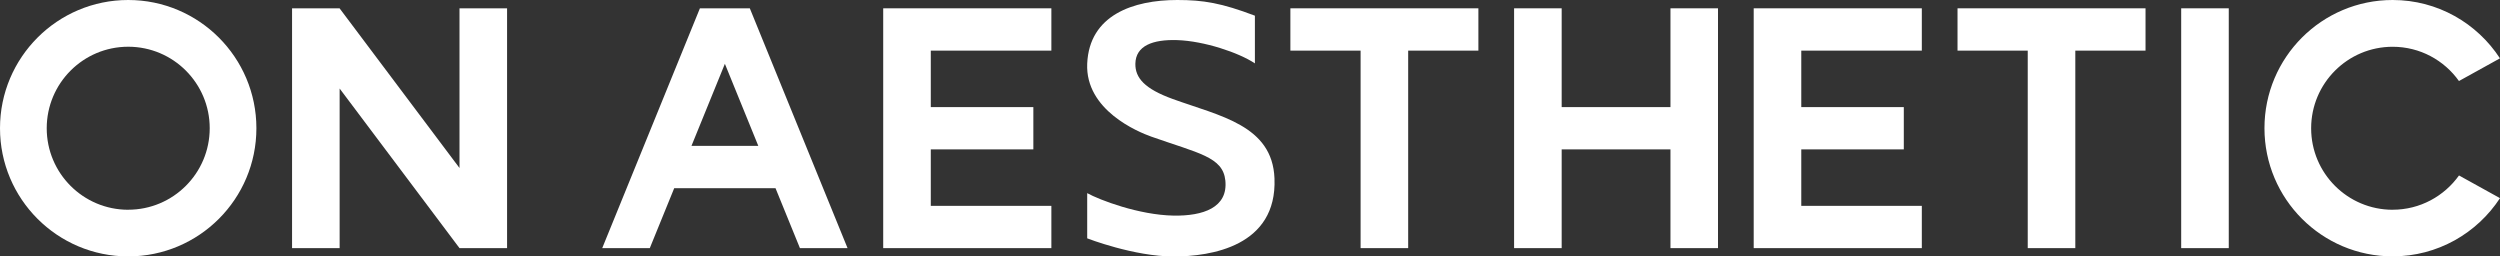
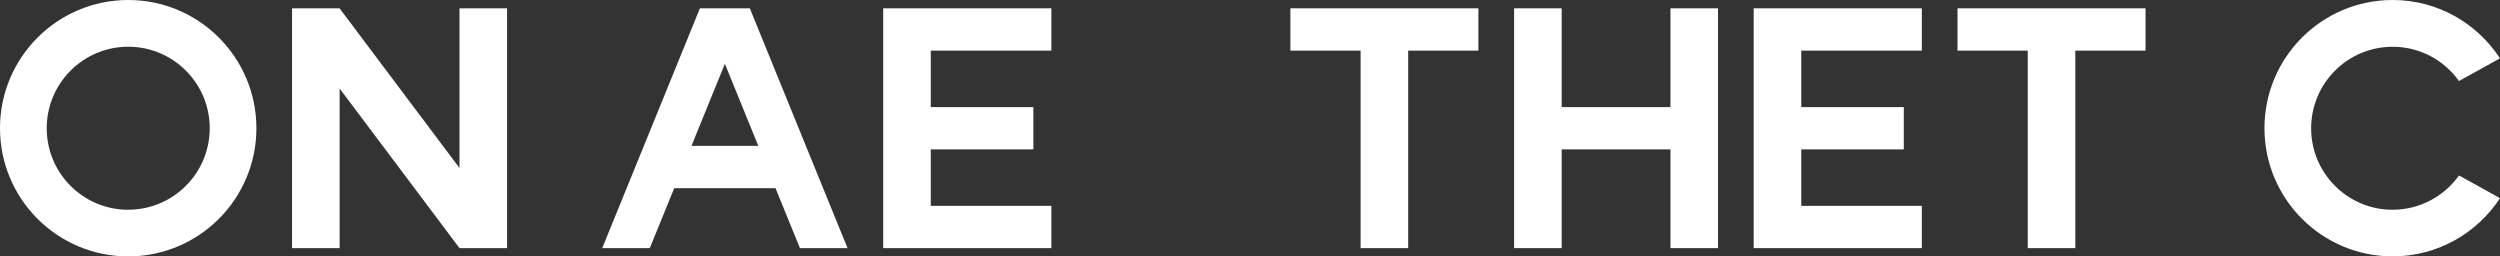
<svg xmlns="http://www.w3.org/2000/svg" id="Layer_2" data-name="Layer 2" viewBox="0 0 589.61 60.49">
  <rect x="0" y="0" width="589.61" height="60.49" fill="#333333" stroke="none" />
  <defs>
    <style>
      .cls-1 {
        fill: #fff;
      }
    </style>
  </defs>
  <g id="_로고타입" data-name="로고타입">
    <g>
      <path class="cls-1" d="M30.24,0C13.54,0,0,13.55,0,30.24s13.54,30.23,30.24,30.23,30.23-13.54,30.23-30.23S46.93,0,30.24,0ZM30.24,49.47c-10.62,0-19.22-8.61-19.22-19.22S19.62,11.02,30.24,11.02s19.22,8.61,19.22,19.22-8.61,19.22-19.22,19.22Z" />
      <polygon class="cls-1" points="108.37 1.96 108.37 39.62 80.1 1.98 80.1 1.96 68.88 1.96 68.88 58.52 80.1 58.52 80.1 20.88 108.37 58.52 119.59 58.52 119.59 1.96 108.37 1.96" />
      <polygon class="cls-1" points="348.67 1.96 304.33 1.96 304.33 11.94 320.89 11.94 320.89 58.52 332.11 58.52 332.11 11.94 348.67 11.94 348.67 1.96" />
-       <rect class="cls-1" x="514.42" y="1.96" width="11.22" height="56.56" />
      <polygon class="cls-1" points="506.01 1.96 461.67 1.96 461.67 11.94 478.23 11.94 478.23 58.52 489.45 58.52 489.45 11.94 506.01 11.94 506.01 1.96" />
      <polygon class="cls-1" points="247.96 58.52 247.96 48.55 219.52 48.55 219.52 35.23 243.71 35.23 243.71 25.26 219.52 25.26 219.52 11.94 247.96 11.94 247.96 1.96 208.3 1.96 208.3 58.52 247.96 58.52" />
      <polygon class="cls-1" points="393.97 1.96 393.97 25.26 368.31 25.26 368.31 1.96 357.09 1.96 357.09 58.52 368.31 58.52 368.31 35.23 393.97 35.23 393.97 58.52 405.18 58.52 405.18 1.96 393.97 1.96" />
      <path class="cls-1" d="M188.67,58.52h11.22L176.84,1.96h-11.77l-23.04,56.56h11.22l5.76-14.14h23.89l5.76,14.14ZM163.08,34.4l7.88-19.35,7.88,19.35h-15.77Z" />
      <path class="cls-1" d="M564.29,49.47c-10.62,0-19.22-8.61-19.22-19.22s8.61-19.22,19.22-19.22c6.46,0,12.16,3.19,15.64,8.08l9.67-5.35C584.21,5.48,574.9,0,564.29,0c-16.7,0-30.23,13.54-30.23,30.23s13.54,30.23,30.23,30.23c10.6,0,19.92-5.47,25.32-13.73l-9.67-5.35c-3.49,4.88-9.19,8.08-15.64,8.08Z" />
      <polygon class="cls-1" points="453.25 58.52 453.25 48.55 424.82 48.55 424.82 35.23 449 35.23 449 25.26 424.82 25.26 424.82 11.94 453.25 11.94 453.25 1.96 413.6 1.96 413.6 58.52 453.25 58.52" />
-       <path class="cls-1" d="M300.58,42.08c-.49-12.55-12.89-14.7-24.02-18.74-6.58-2.39-8.85-4.95-8.79-8.32.08-4.22,4.08-5.75,9.88-5.56,6.32.21,14.5,2.94,18.31,5.49V3.7c-7.86-2.98-12.13-3.7-18.31-3.7-10.36,0-20.75,3.53-21.24,15.02-.47,10.95,11.98,16.09,15.11,17.2,11.08,3.92,16.9,4.77,17.47,10.34.66,6.43-5.28,8.4-12.19,8.29-8.21-.14-17.52-3.71-20.39-5.3v10.65s-.01,0,0,.01h0c.06.03,11.03,4.28,20.39,4.28,8.8,0,24.41-2.42,23.78-18.4Z" />
    </g>
  </g>
</svg>